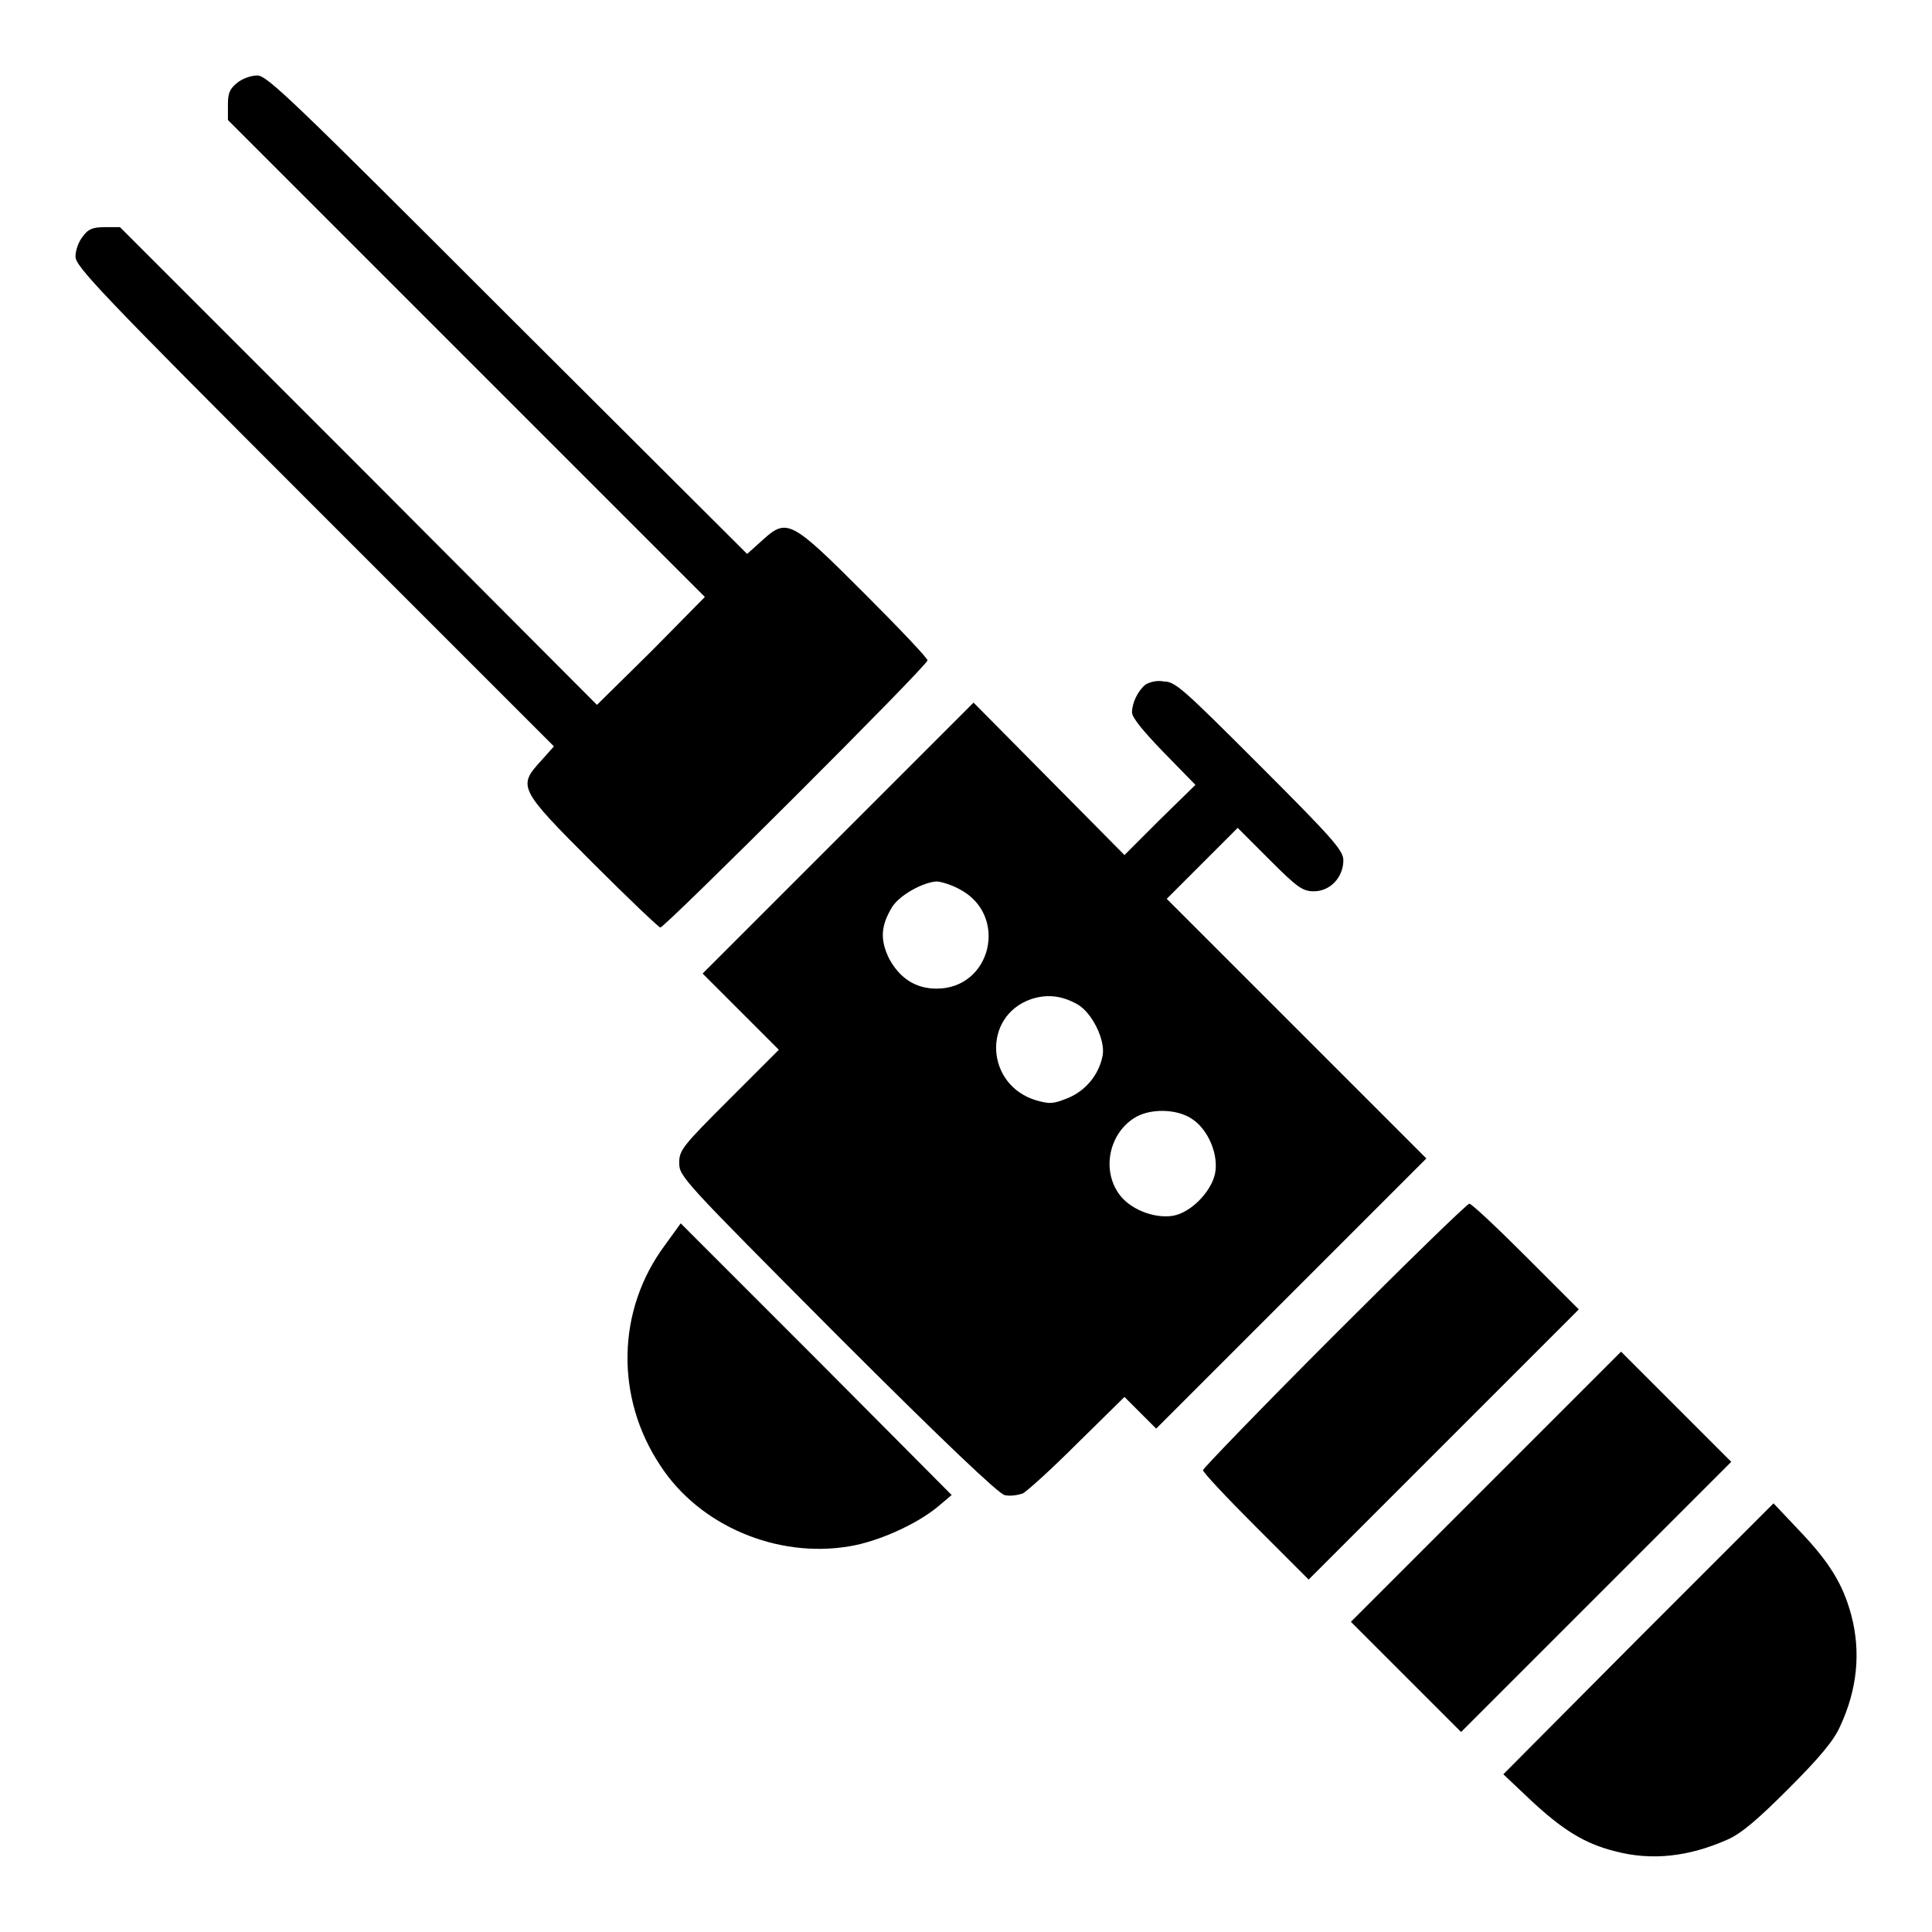
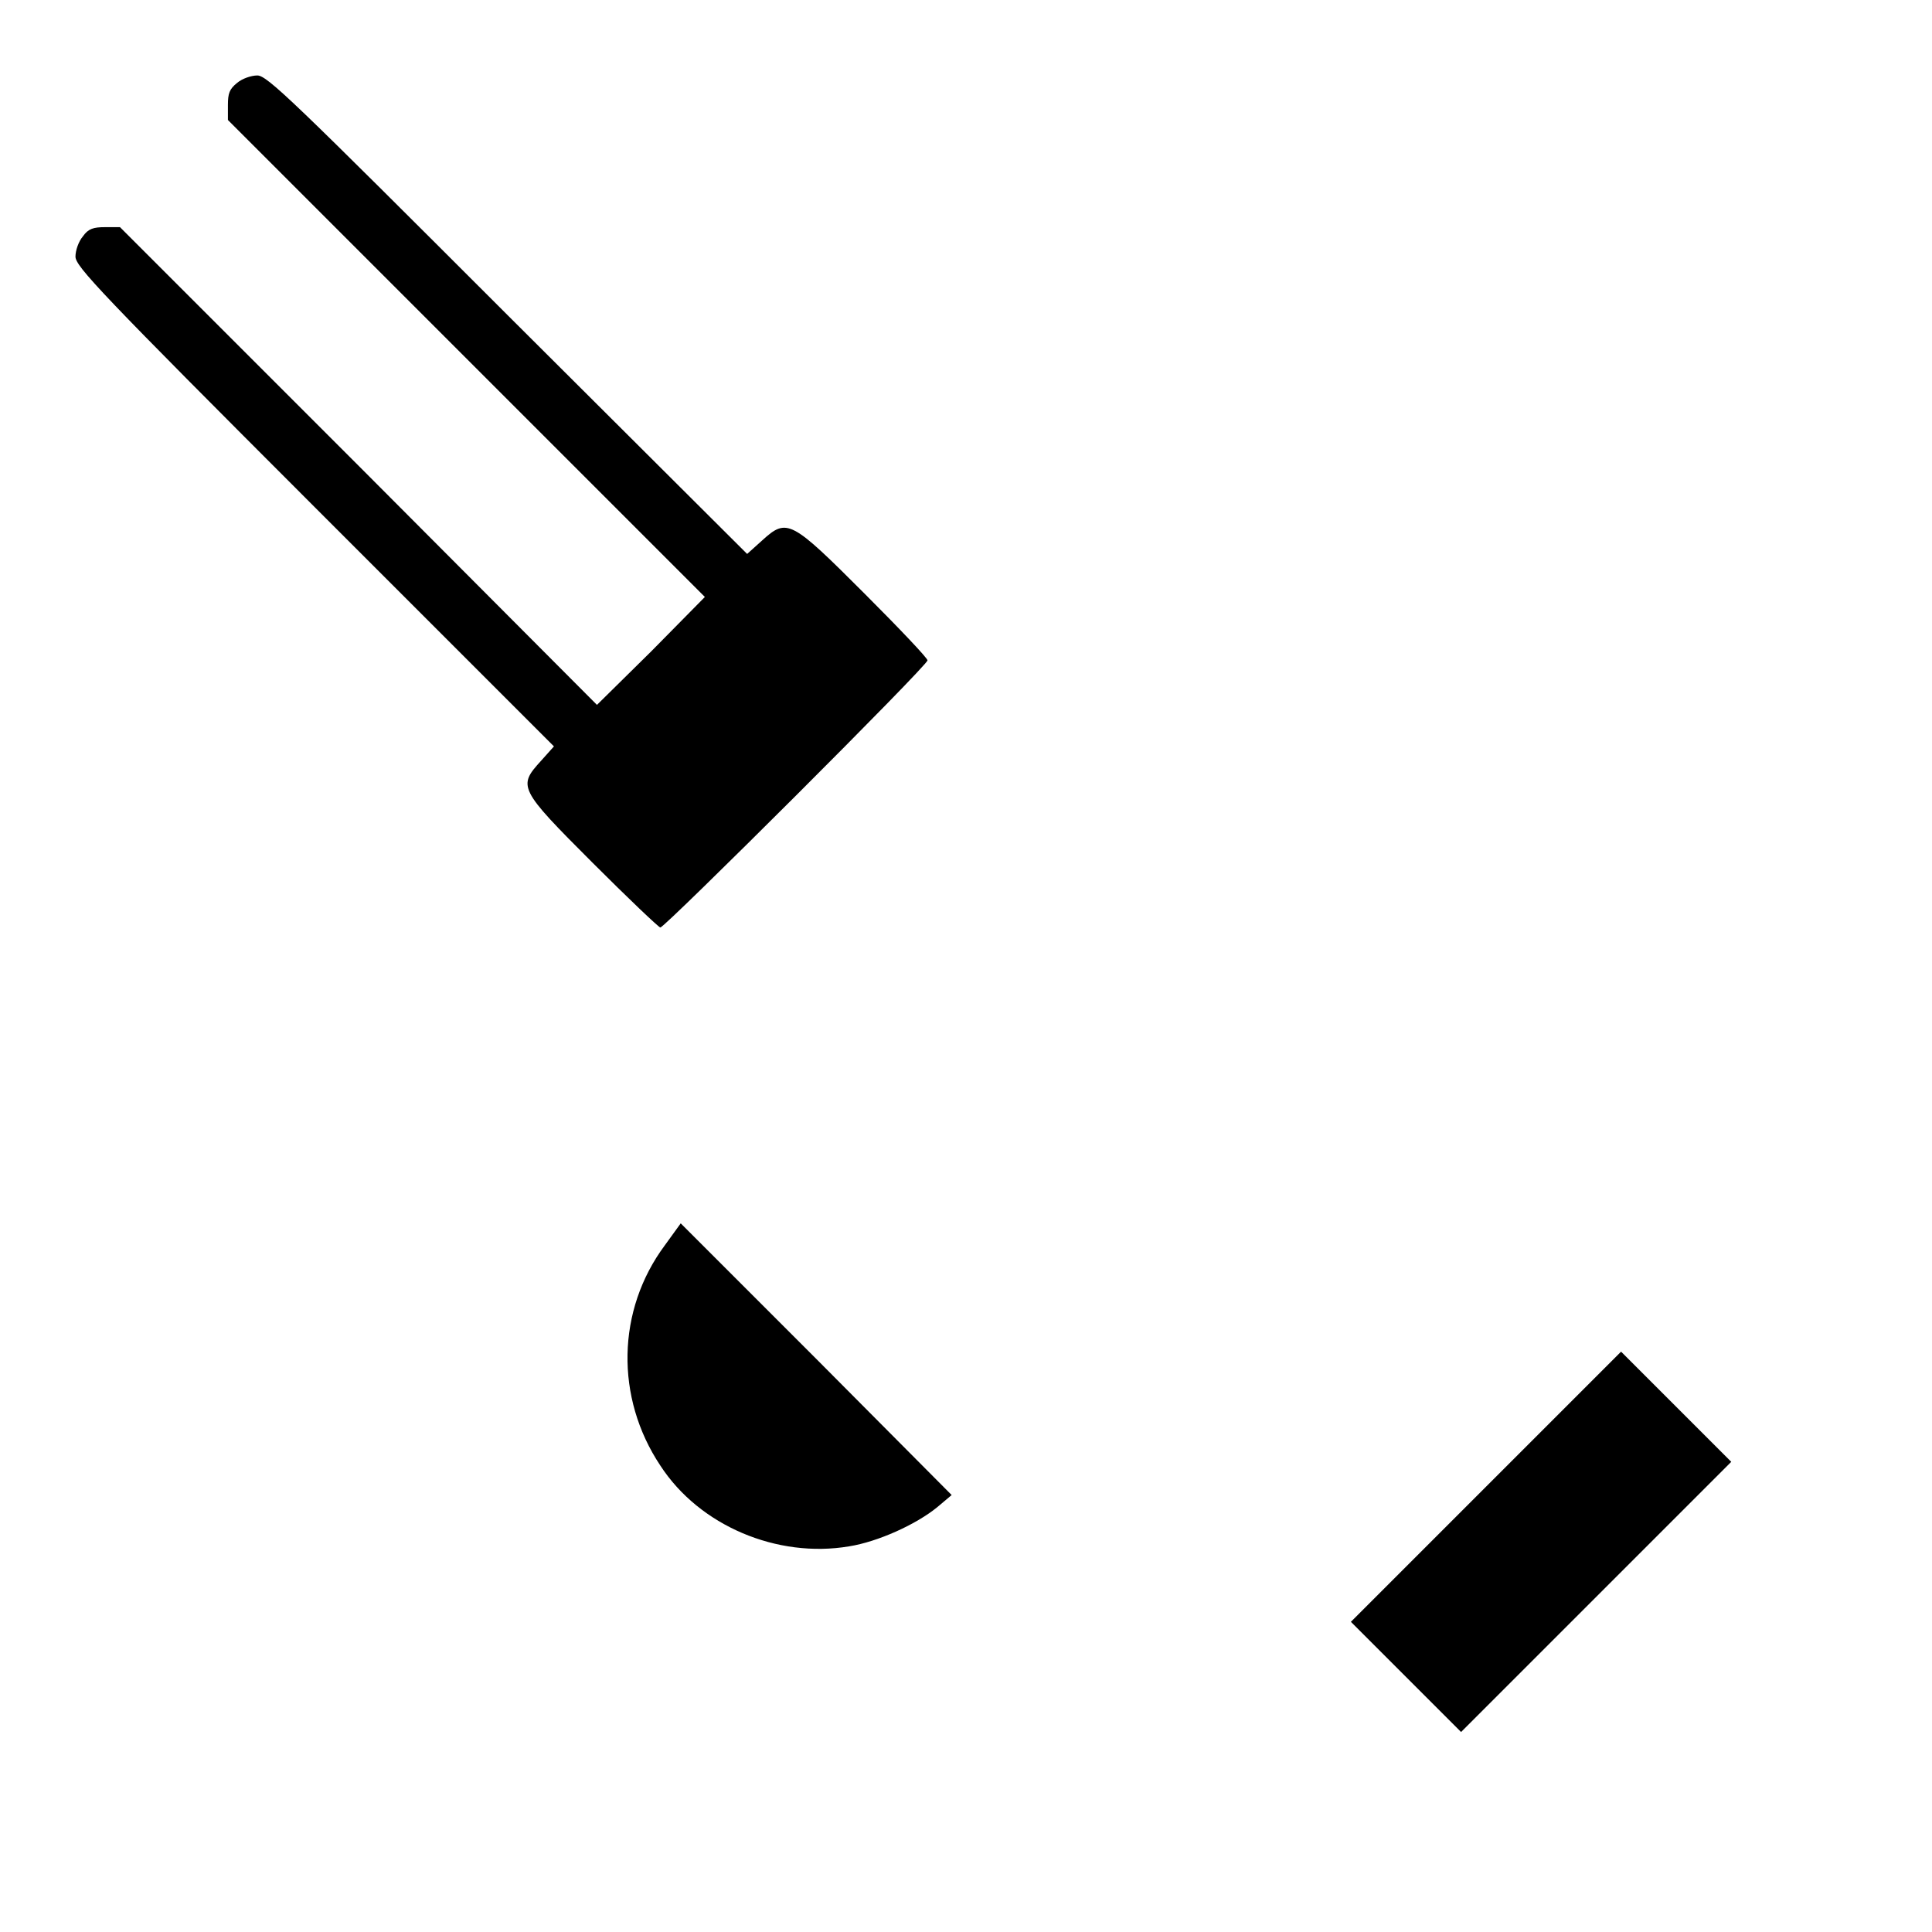
<svg xmlns="http://www.w3.org/2000/svg" version="1.1" x="0px" y="0px" viewBox="0 0 256 256" enable-background="new 0 0 256 256" xml:space="preserve">
  <g>
    <g>
      <g>
        <path fill="#000000" d="M31.4,11c-1,0.8-1.2,1.4-1.2,2.9v2l31.6,31.6l31.6,31.6l-7.1,7.2l-7.2,7.1L47.5,61.7L15.9,30.1h-2c-1.5,0-2.2,0.2-2.9,1.2c-0.6,0.7-1,1.9-1,2.7c0,1.3,3.3,4.8,31.7,33.2l31.7,31.7l-1.7,1.9c-3.1,3.4-3,3.7,6.8,13.5c4.7,4.7,8.8,8.6,9,8.6c0.6,0,35.4-34.7,35.4-35.4c0-0.3-3.7-4.2-8.3-8.8c-9.8-9.8-10.3-10.1-13.6-7.1l-2,1.8L67.2,41.7C38.8,13.3,35.4,10,34.1,10C33.3,10,32.1,10.4,31.4,11z" />
-         <path fill="#000000" d="M151.8,90.7c-1,0.8-1.8,2.4-1.8,3.7c0,0.7,1.5,2.5,4.2,5.3l4.2,4.3l-4.7,4.6l-4.7,4.7L139,103.2L129,93.1l-17.9,17.9L93.1,129l5,5l5.1,5.1l-6.6,6.6c-6.2,6.2-6.6,6.7-6.6,8.4c0,1.8,0.5,2.3,20.9,22.8c14.4,14.4,21.4,21,22.2,21.2c0.7,0.2,1.8,0,2.4-0.2c0.6-0.3,3.9-3.3,7.3-6.7l6.2-6.1l2.1,2.1l2.1,2.1l17.9-17.9l17.9-17.9l-17.2-17.2l-17.2-17.2l4.7-4.7l4.7-4.7l4.2,4.2c3.7,3.7,4.4,4.2,5.9,4.2c2.2,0,3.9-1.9,3.9-4.1c0-1.3-1.3-2.8-11.1-12.6c-10.3-10.3-11.2-11.1-12.7-11.1C153.3,90.1,152.3,90.4,151.8,90.7z M127.1,117.8c6.6,3.4,4.3,13.2-3,13.2c-2.8,0-4.9-1.4-6.3-4c-1.2-2.5-1.1-4.3,0.4-6.8c1-1.6,4.1-3.3,5.9-3.4C124.6,116.8,126,117.2,127.1,117.8z M142.8,133.1c1.9,1.1,3.7,4.7,3.3,6.8c-0.5,2.5-2.2,4.6-4.6,5.6c-2,0.8-2.4,0.8-4.2,0.3c-6.7-2-7.2-11.1-0.7-13.4C138.7,131.7,140.7,131.9,142.8,133.1z M158,148.3c2.1,1.4,3.5,4.7,3,7.2c-0.5,2.4-3.2,5.2-5.6,5.6c-2.5,0.4-5.8-0.9-7.2-3c-2.2-3.2-1.2-7.8,2-9.9C152.3,146.8,156,146.9,158,148.3z" />
-         <path fill="#000000" d="M176.8,176.9c-9.6,9.6-17.4,17.7-17.4,17.9c0,0.3,3.2,3.7,7,7.5l7,7l17.9-17.9l17.9-17.9l-7-7c-3.8-3.8-7.2-7-7.5-7C194.5,159.4,186.4,167.3,176.8,176.9z" />
        <path fill="#000000" d="M88.1,165c-6.4,8.6-6.6,20.2-0.6,29.2c5.2,8,15.5,12.3,25,10.7c3.8-0.6,8.9-2.9,11.7-5.2l1.9-1.6L108.1,180l-17.9-17.9L88.1,165z" />
        <path fill="#000000" d="M196.9,197l-17.9,17.9l7.3,7.3l7.3,7.3l17.9-17.9l17.9-17.9l-7.3-7.3l-7.3-7.3L196.9,197z" />
-         <path fill="#000000" d="M217.1,217.1l-17.9,18l3.7,3.5c4.2,3.9,7.1,5.7,11.1,6.7c4.9,1.3,9.8,0.7,14.8-1.5c1.9-0.8,4.1-2.7,8.2-6.8c4.2-4.2,6-6.4,6.8-8.2c2.3-4.9,2.8-9.9,1.5-14.8c-1.1-4.1-2.9-7-6.8-11.1l-3.5-3.7L217.1,217.1z" />
      </g>
    </g>
  </g>
</svg>